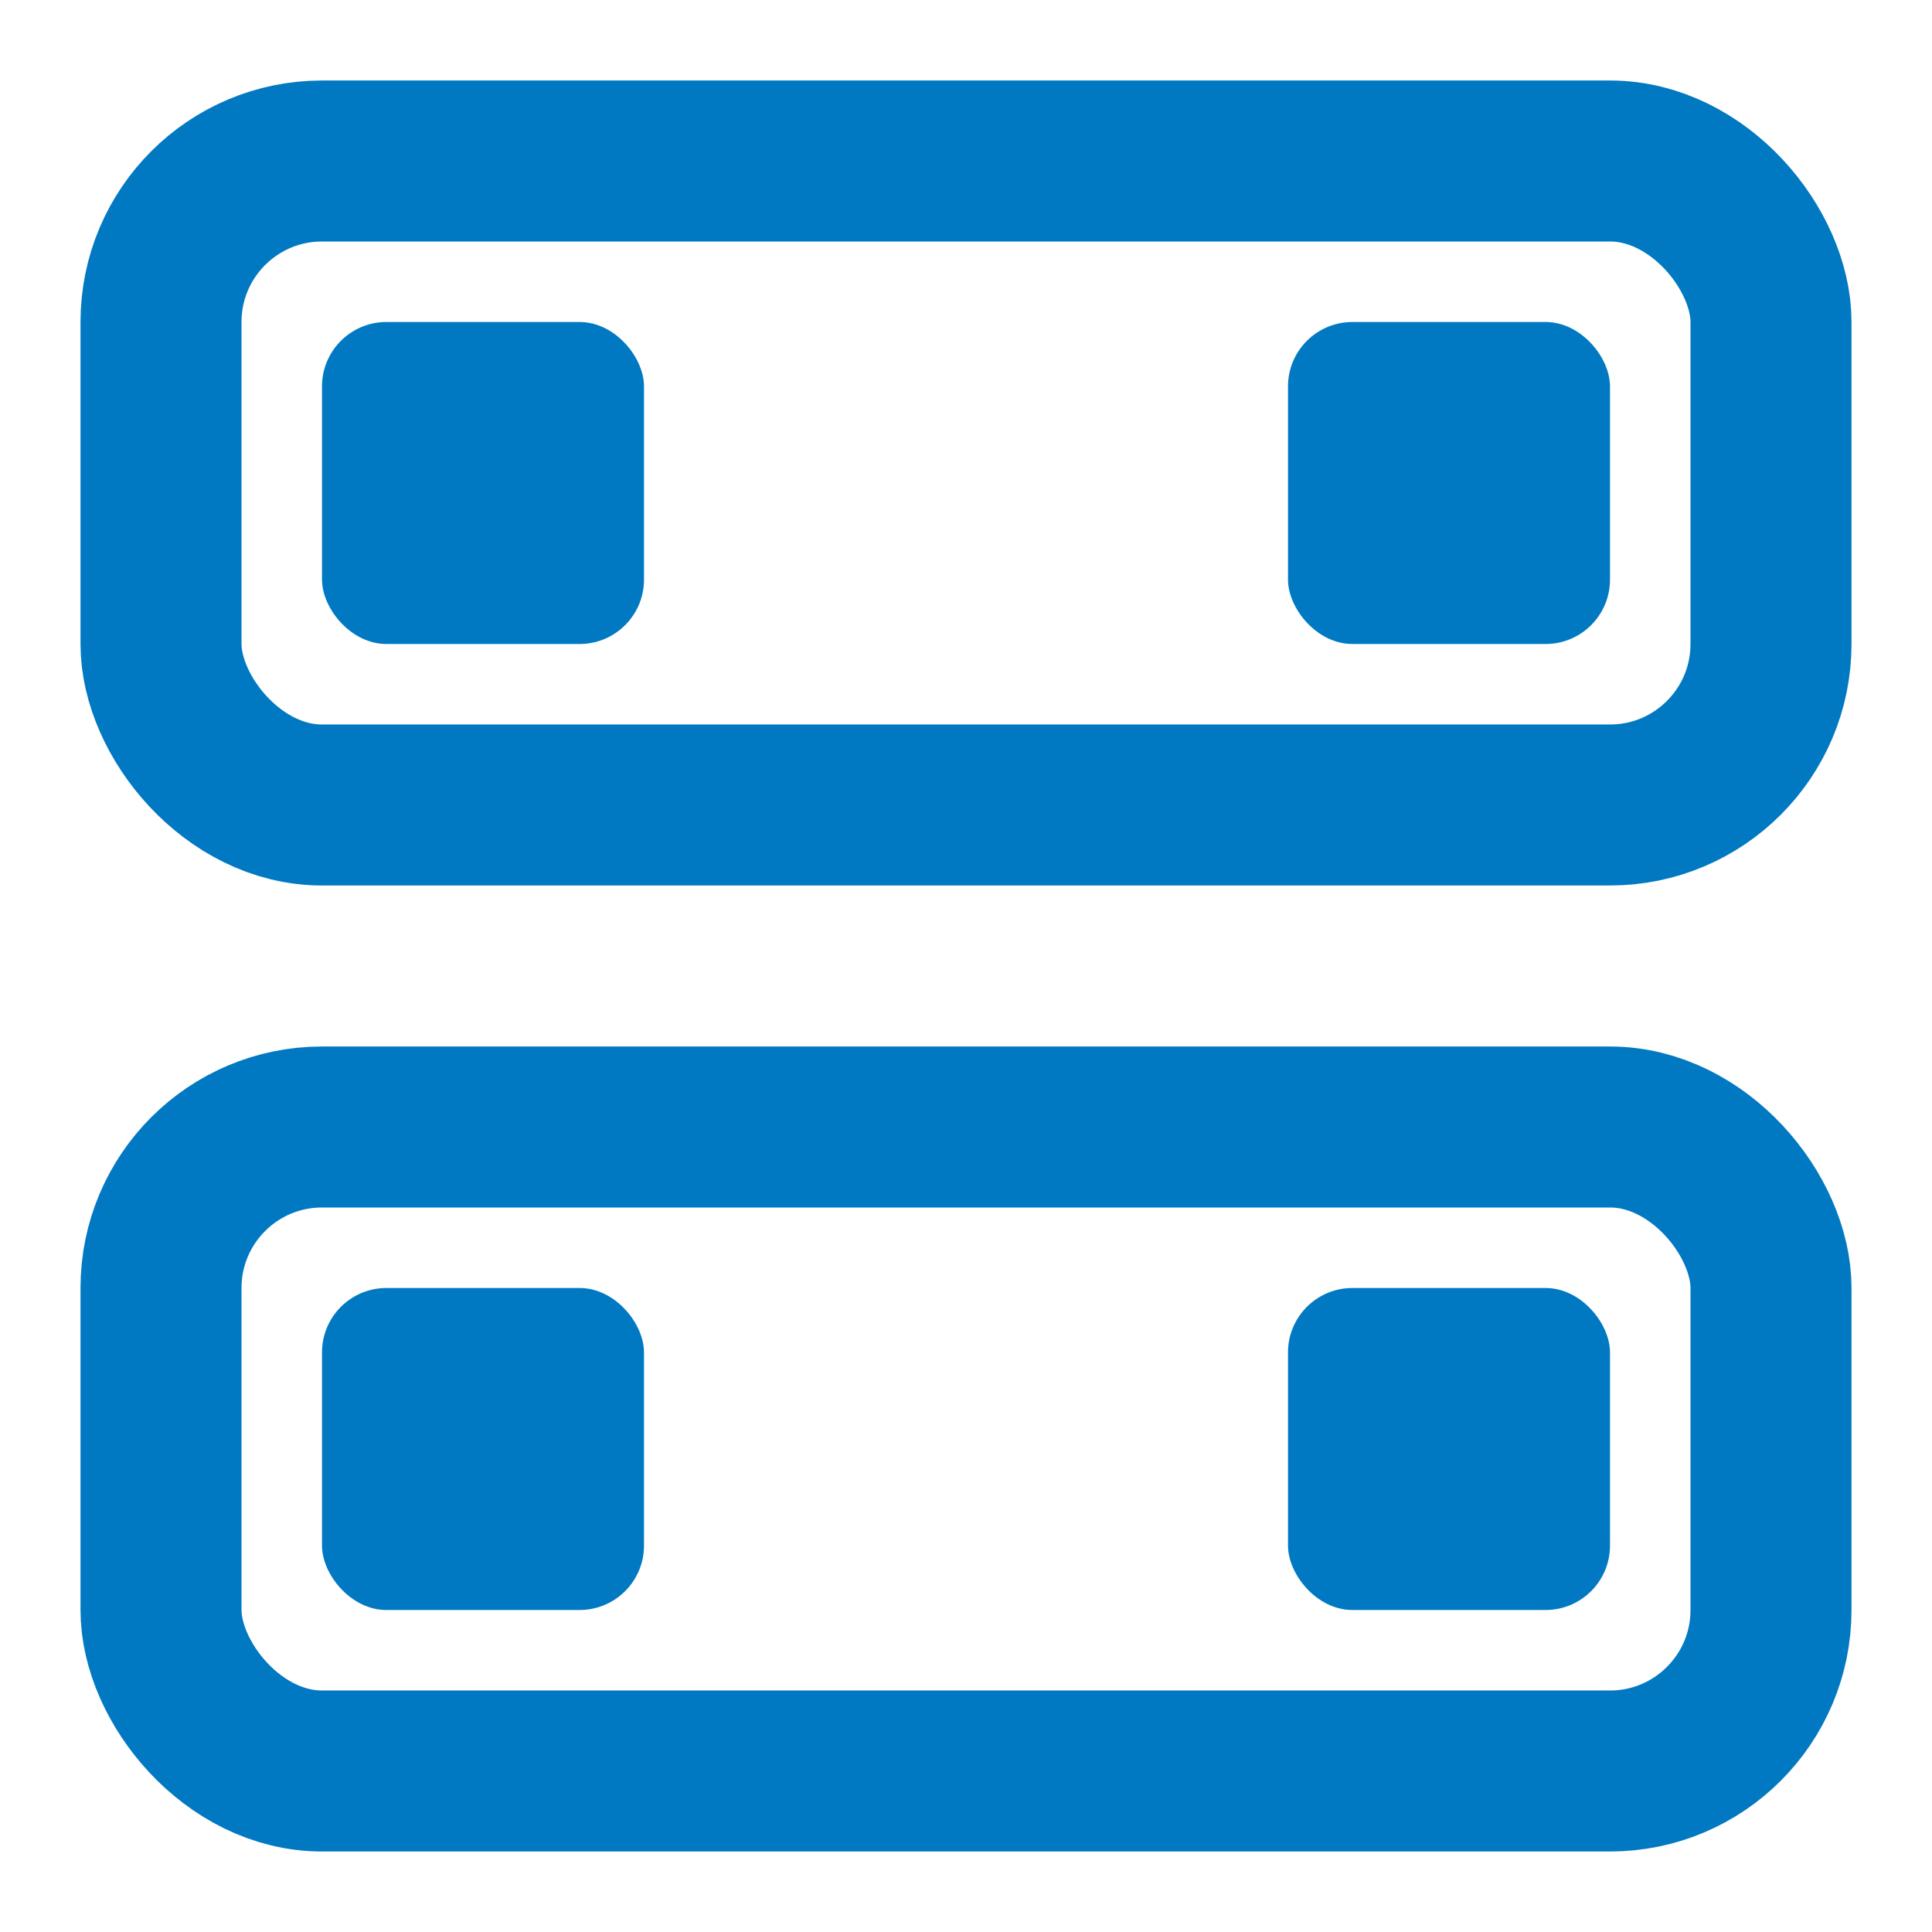
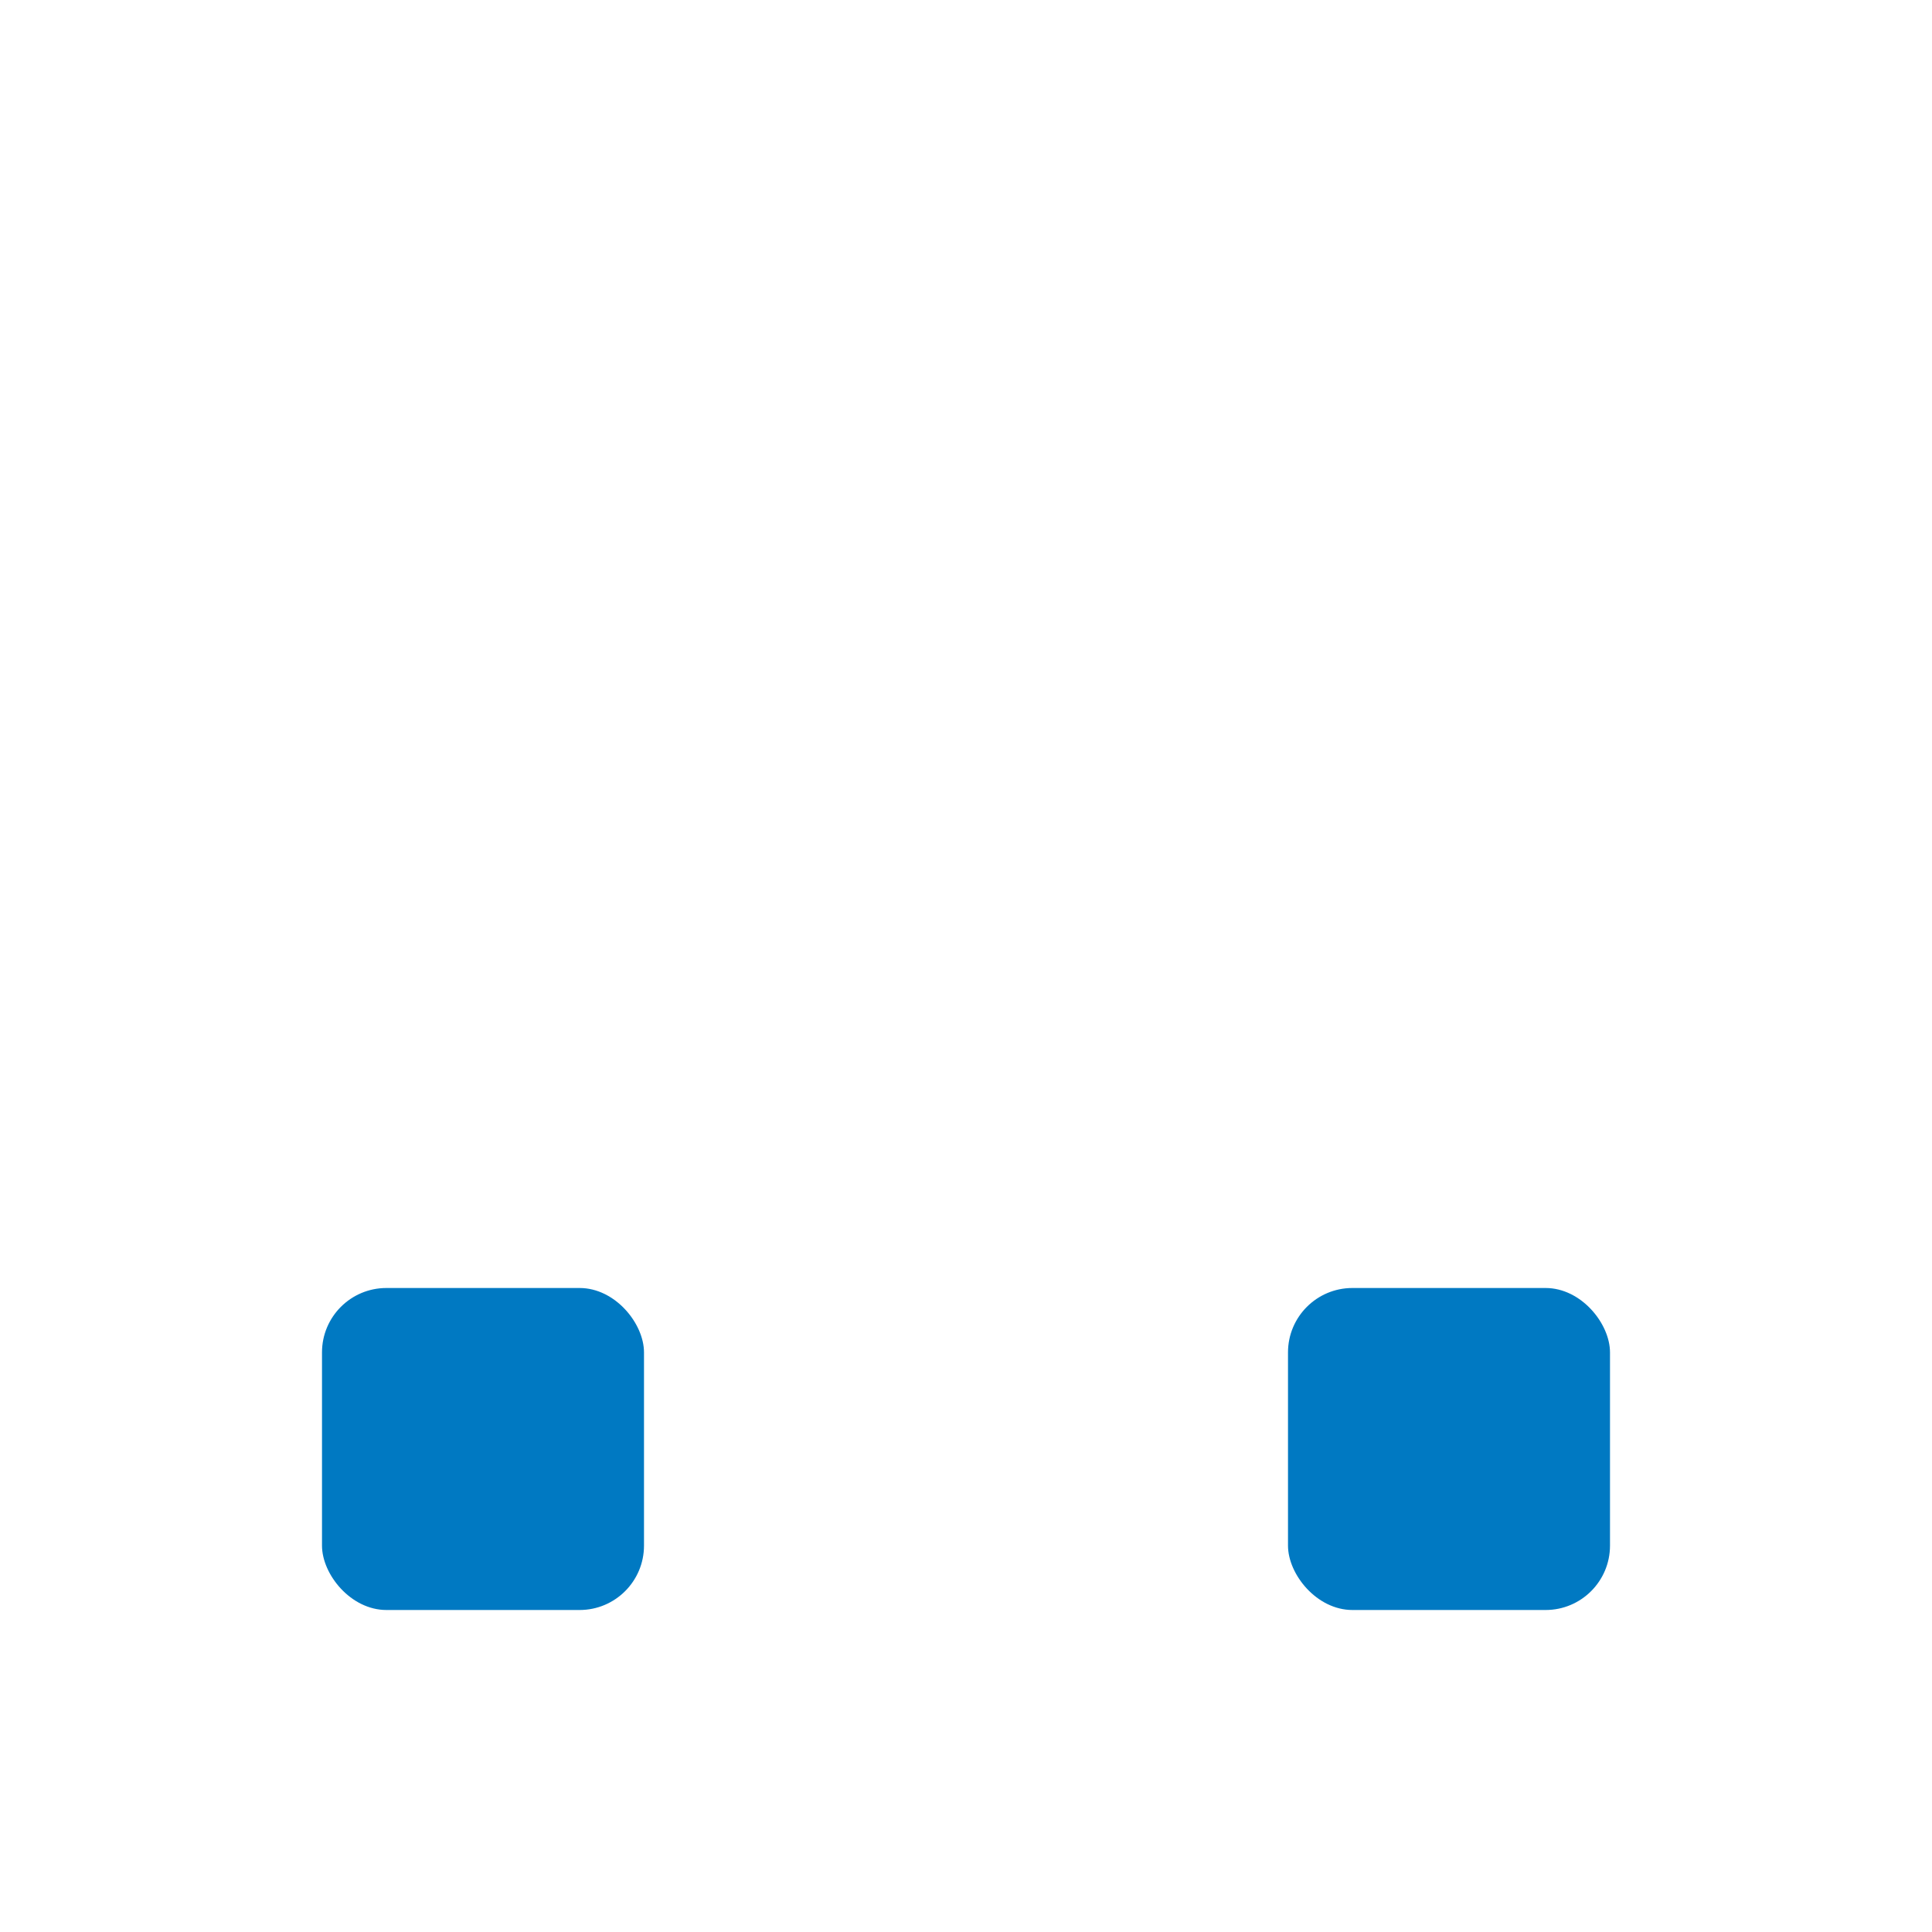
<svg xmlns="http://www.w3.org/2000/svg" id="Layer_1" data-name="Layer 1" width="24" height="24" viewBox="0 0 24 24">
-   <rect x="2" y="2" width="20" height="8" rx="2" ry="2" fill="none" stroke="#0079c2" stroke-miterlimit="10" stroke-width="2" />
  <rect id="Rectangle_171" data-name="Rectangle 171" width="24" height="24" fill="none" />
-   <rect x="4" y="4" width="4" height="4" rx=".8" ry=".8" fill="#0079c2" />
-   <rect x="16" y="4" width="4" height="4" rx=".8" ry=".8" fill="#0079c2" />
-   <rect x="2" y="14" width="20" height="8" rx="2" ry="2" fill="none" stroke="#0079c2" stroke-miterlimit="10" stroke-width="2" />
  <rect x="4" y="16" width="4" height="4" rx=".8" ry=".8" fill="#0079c2" />
  <rect x="16" y="16" width="4" height="4" rx=".8" ry=".8" fill="#0079c2" />
</svg>